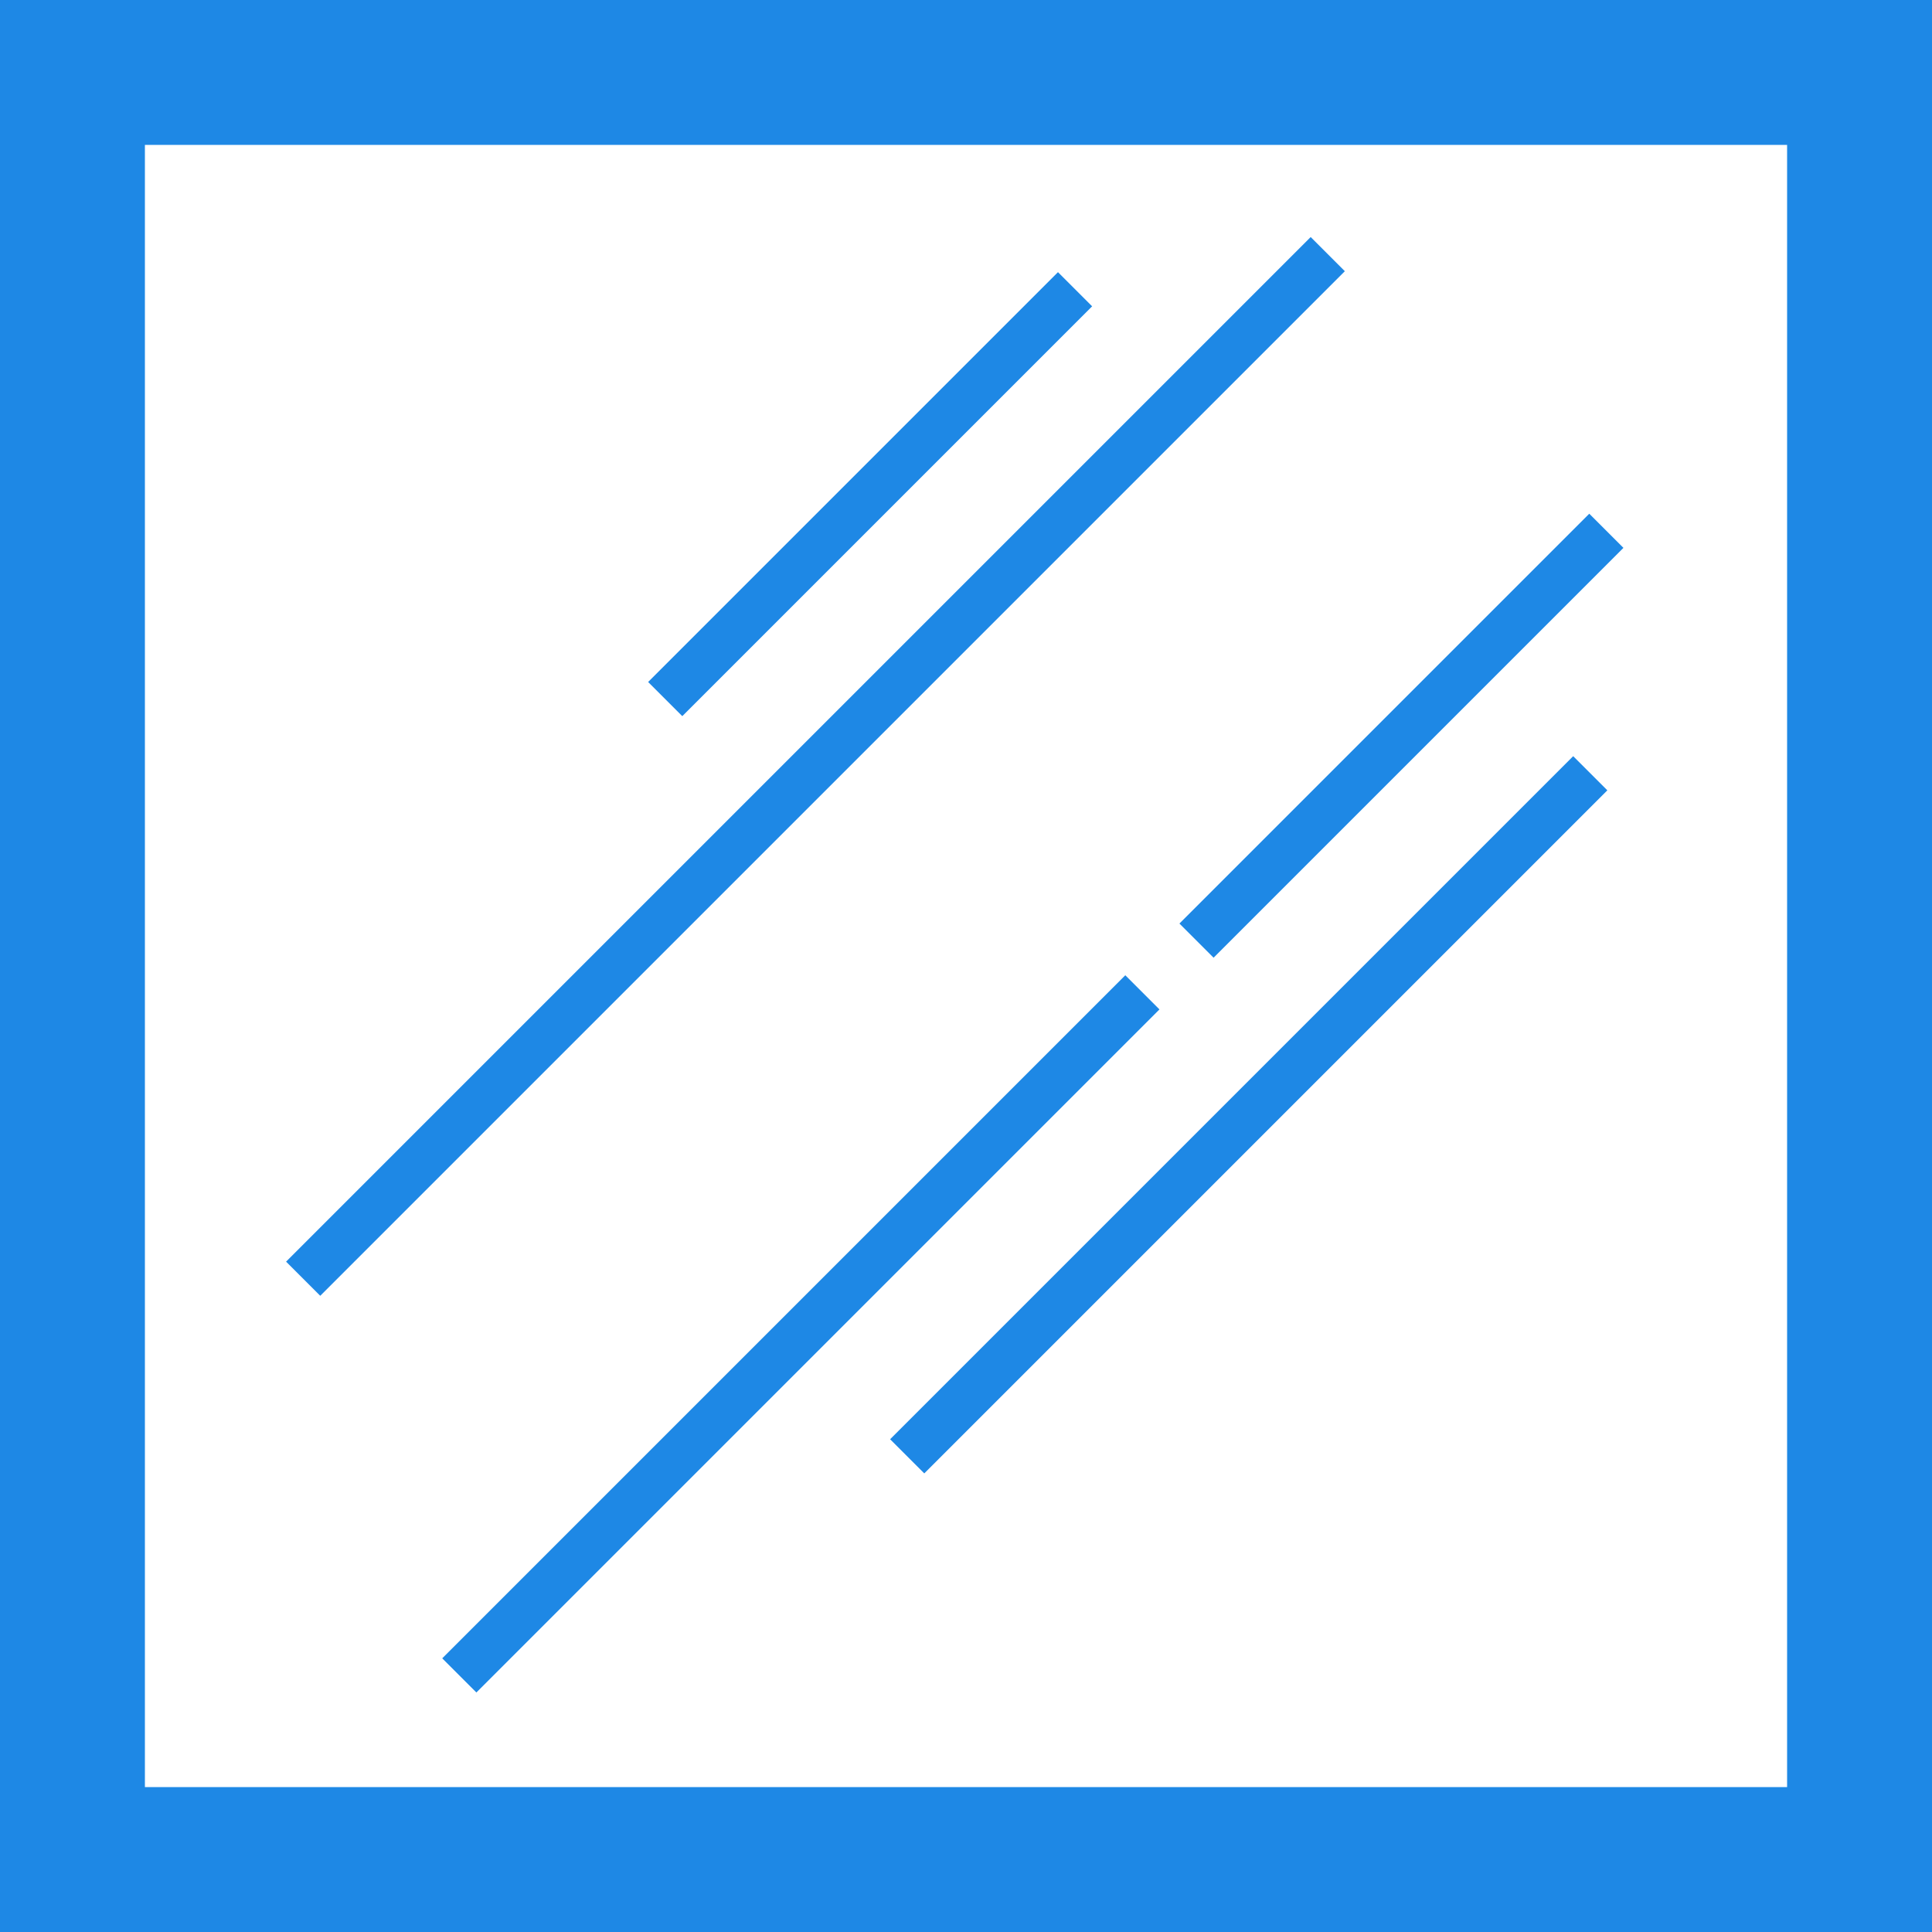
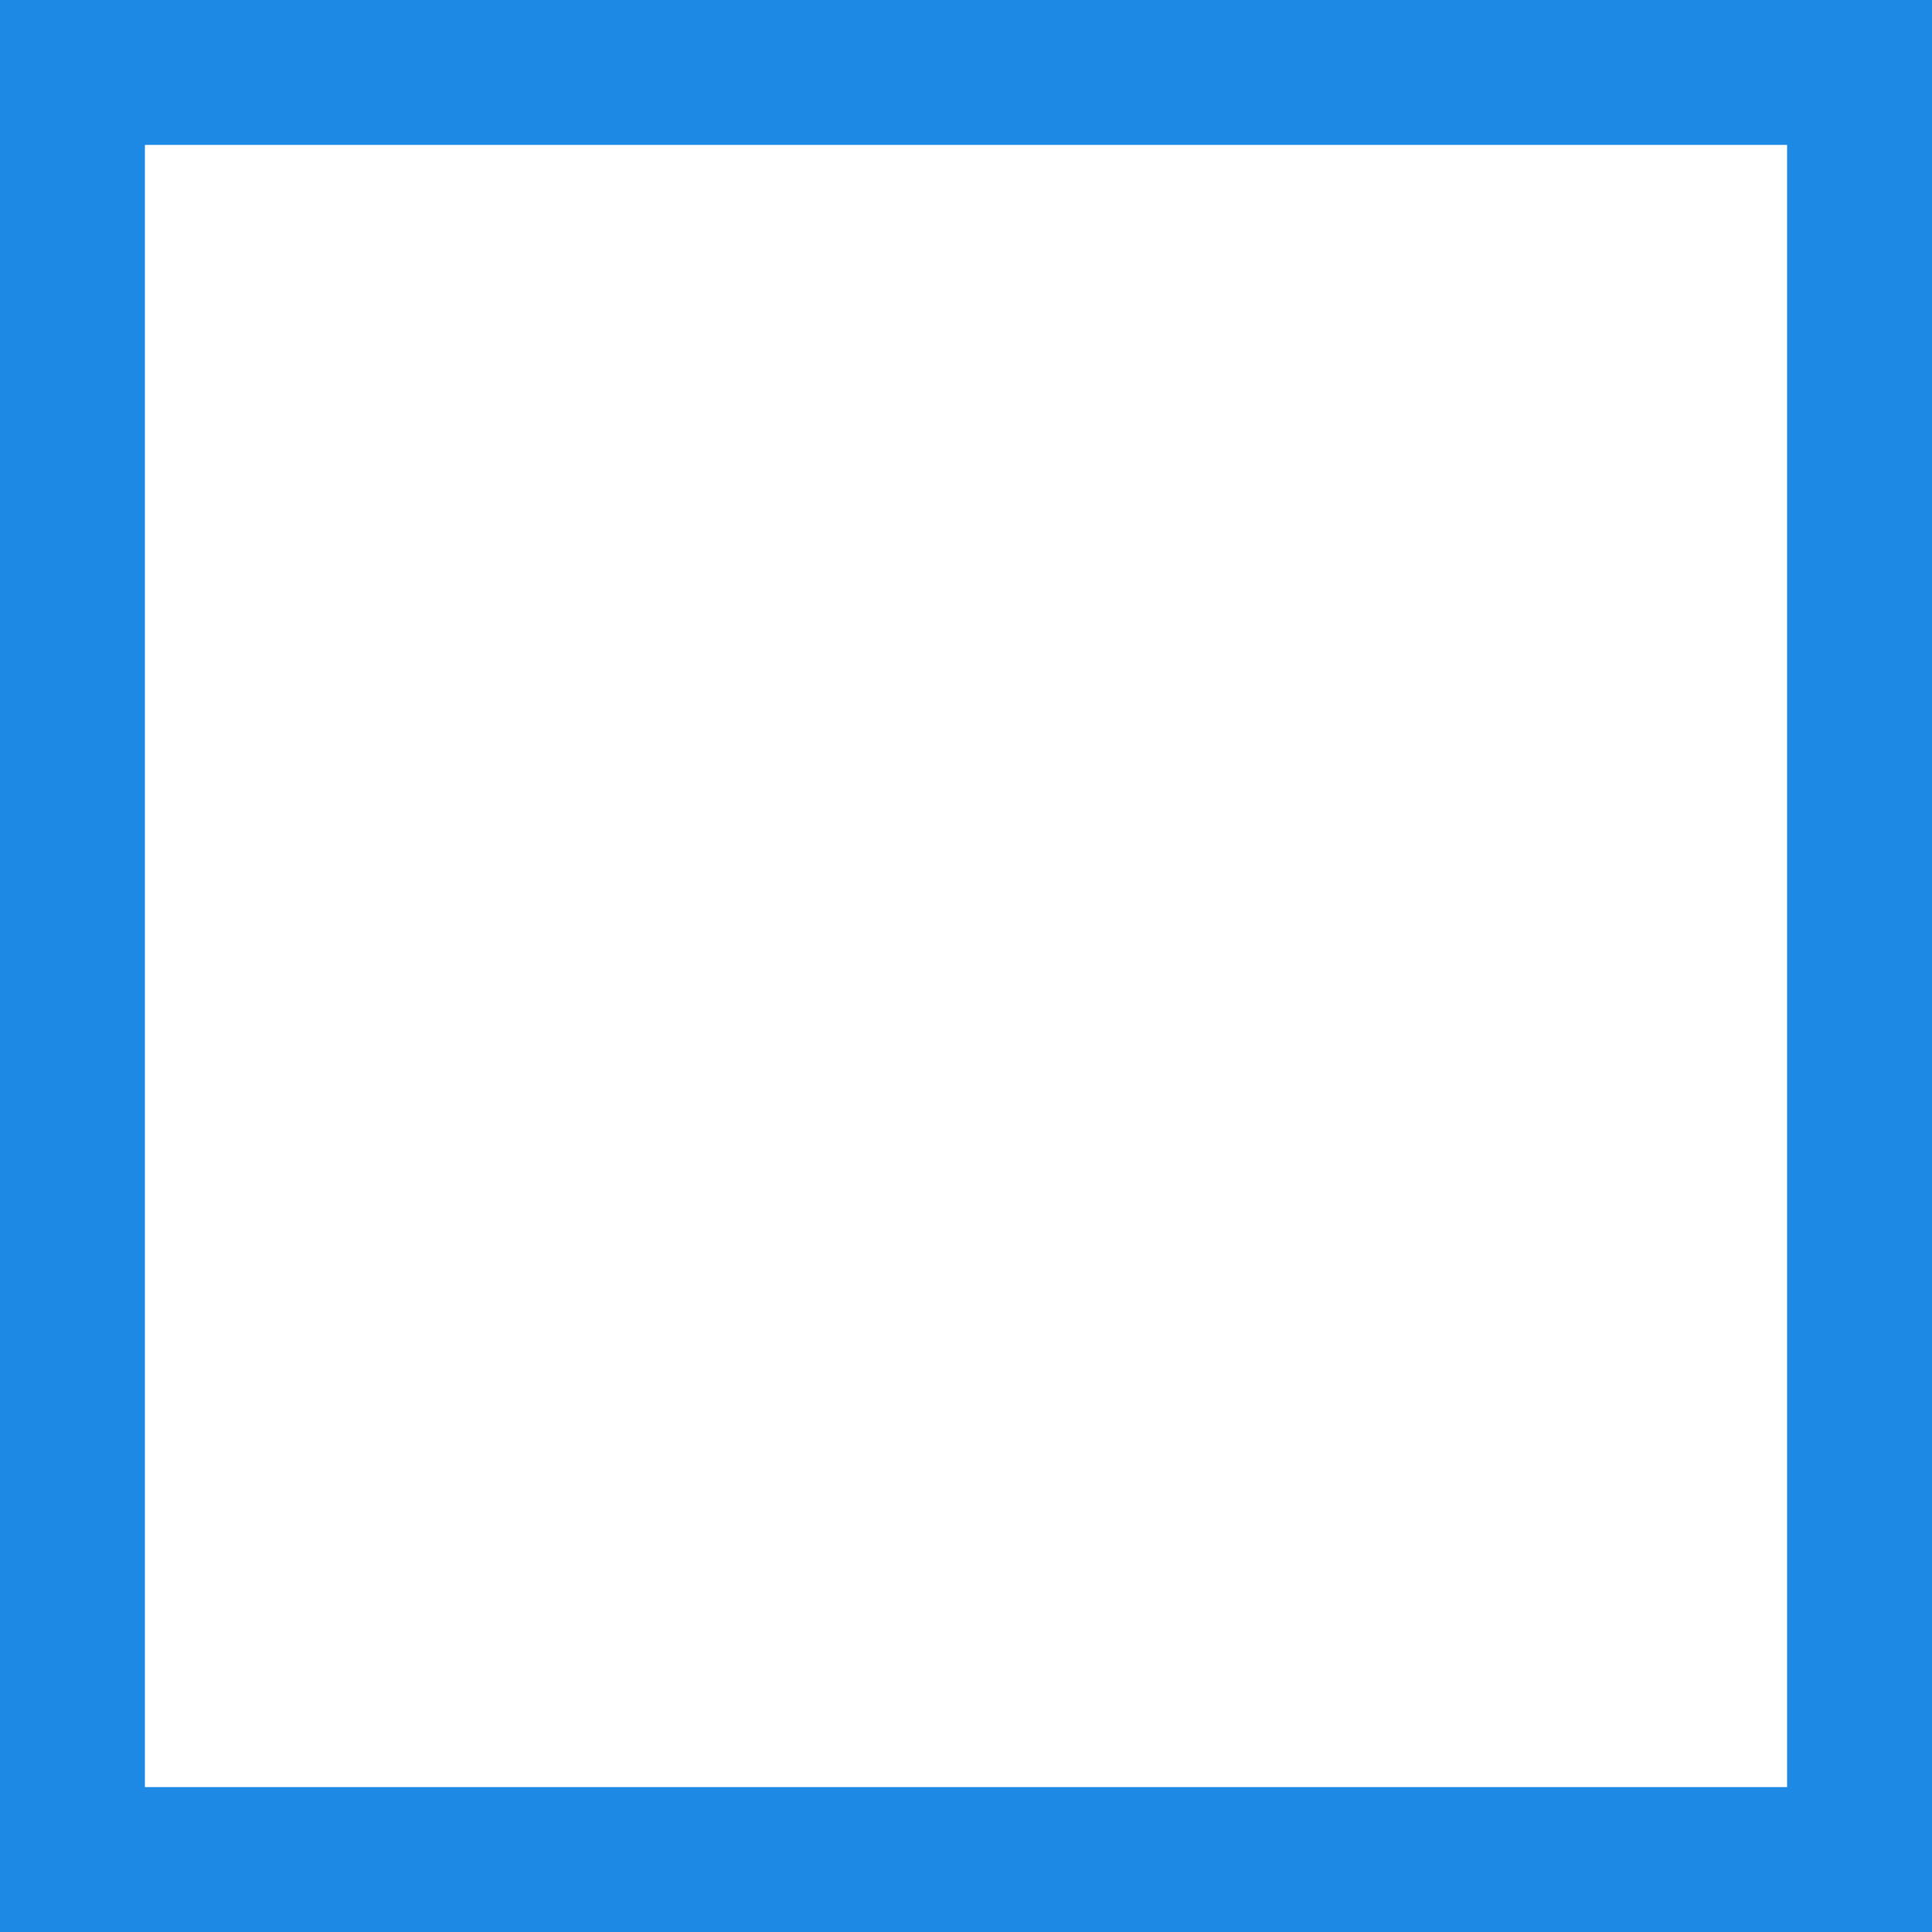
<svg xmlns="http://www.w3.org/2000/svg" id="Group_51" data-name="Group 51" viewBox="0 0 40 40">
  <defs>
    <style>
      .cls-1 {
        fill: #1e88e5;
      }
    </style>
  </defs>
  <path id="Path_44" data-name="Path 44" class="cls-1" d="M0,0V40H40V0ZM37,37H3V3H37Z" />
-   <rect id="Rectangle_47" data-name="Rectangle 47" class="cls-1" width="30" height="1" transform="translate(5.923 26.121) rotate(-45)" />
-   <rect id="Rectangle_48" data-name="Rectangle 48" class="cls-1" width="20" height="1" transform="translate(18.429 29.798) rotate(-45)" />
-   <rect id="Rectangle_49" data-name="Rectangle 49" class="cls-1" width="20" height="1" transform="translate(9.156 34.334) rotate(-45)" />
-   <rect id="Rectangle_50" data-name="Rectangle 50" class="cls-1" width="12" height="1" transform="translate(24.419 19.121) rotate(-45)" />
-   <rect id="Rectangle_51" data-name="Rectangle 51" class="cls-1" width="12" height="1" transform="translate(13.419 14.12) rotate(-45)" />
</svg>